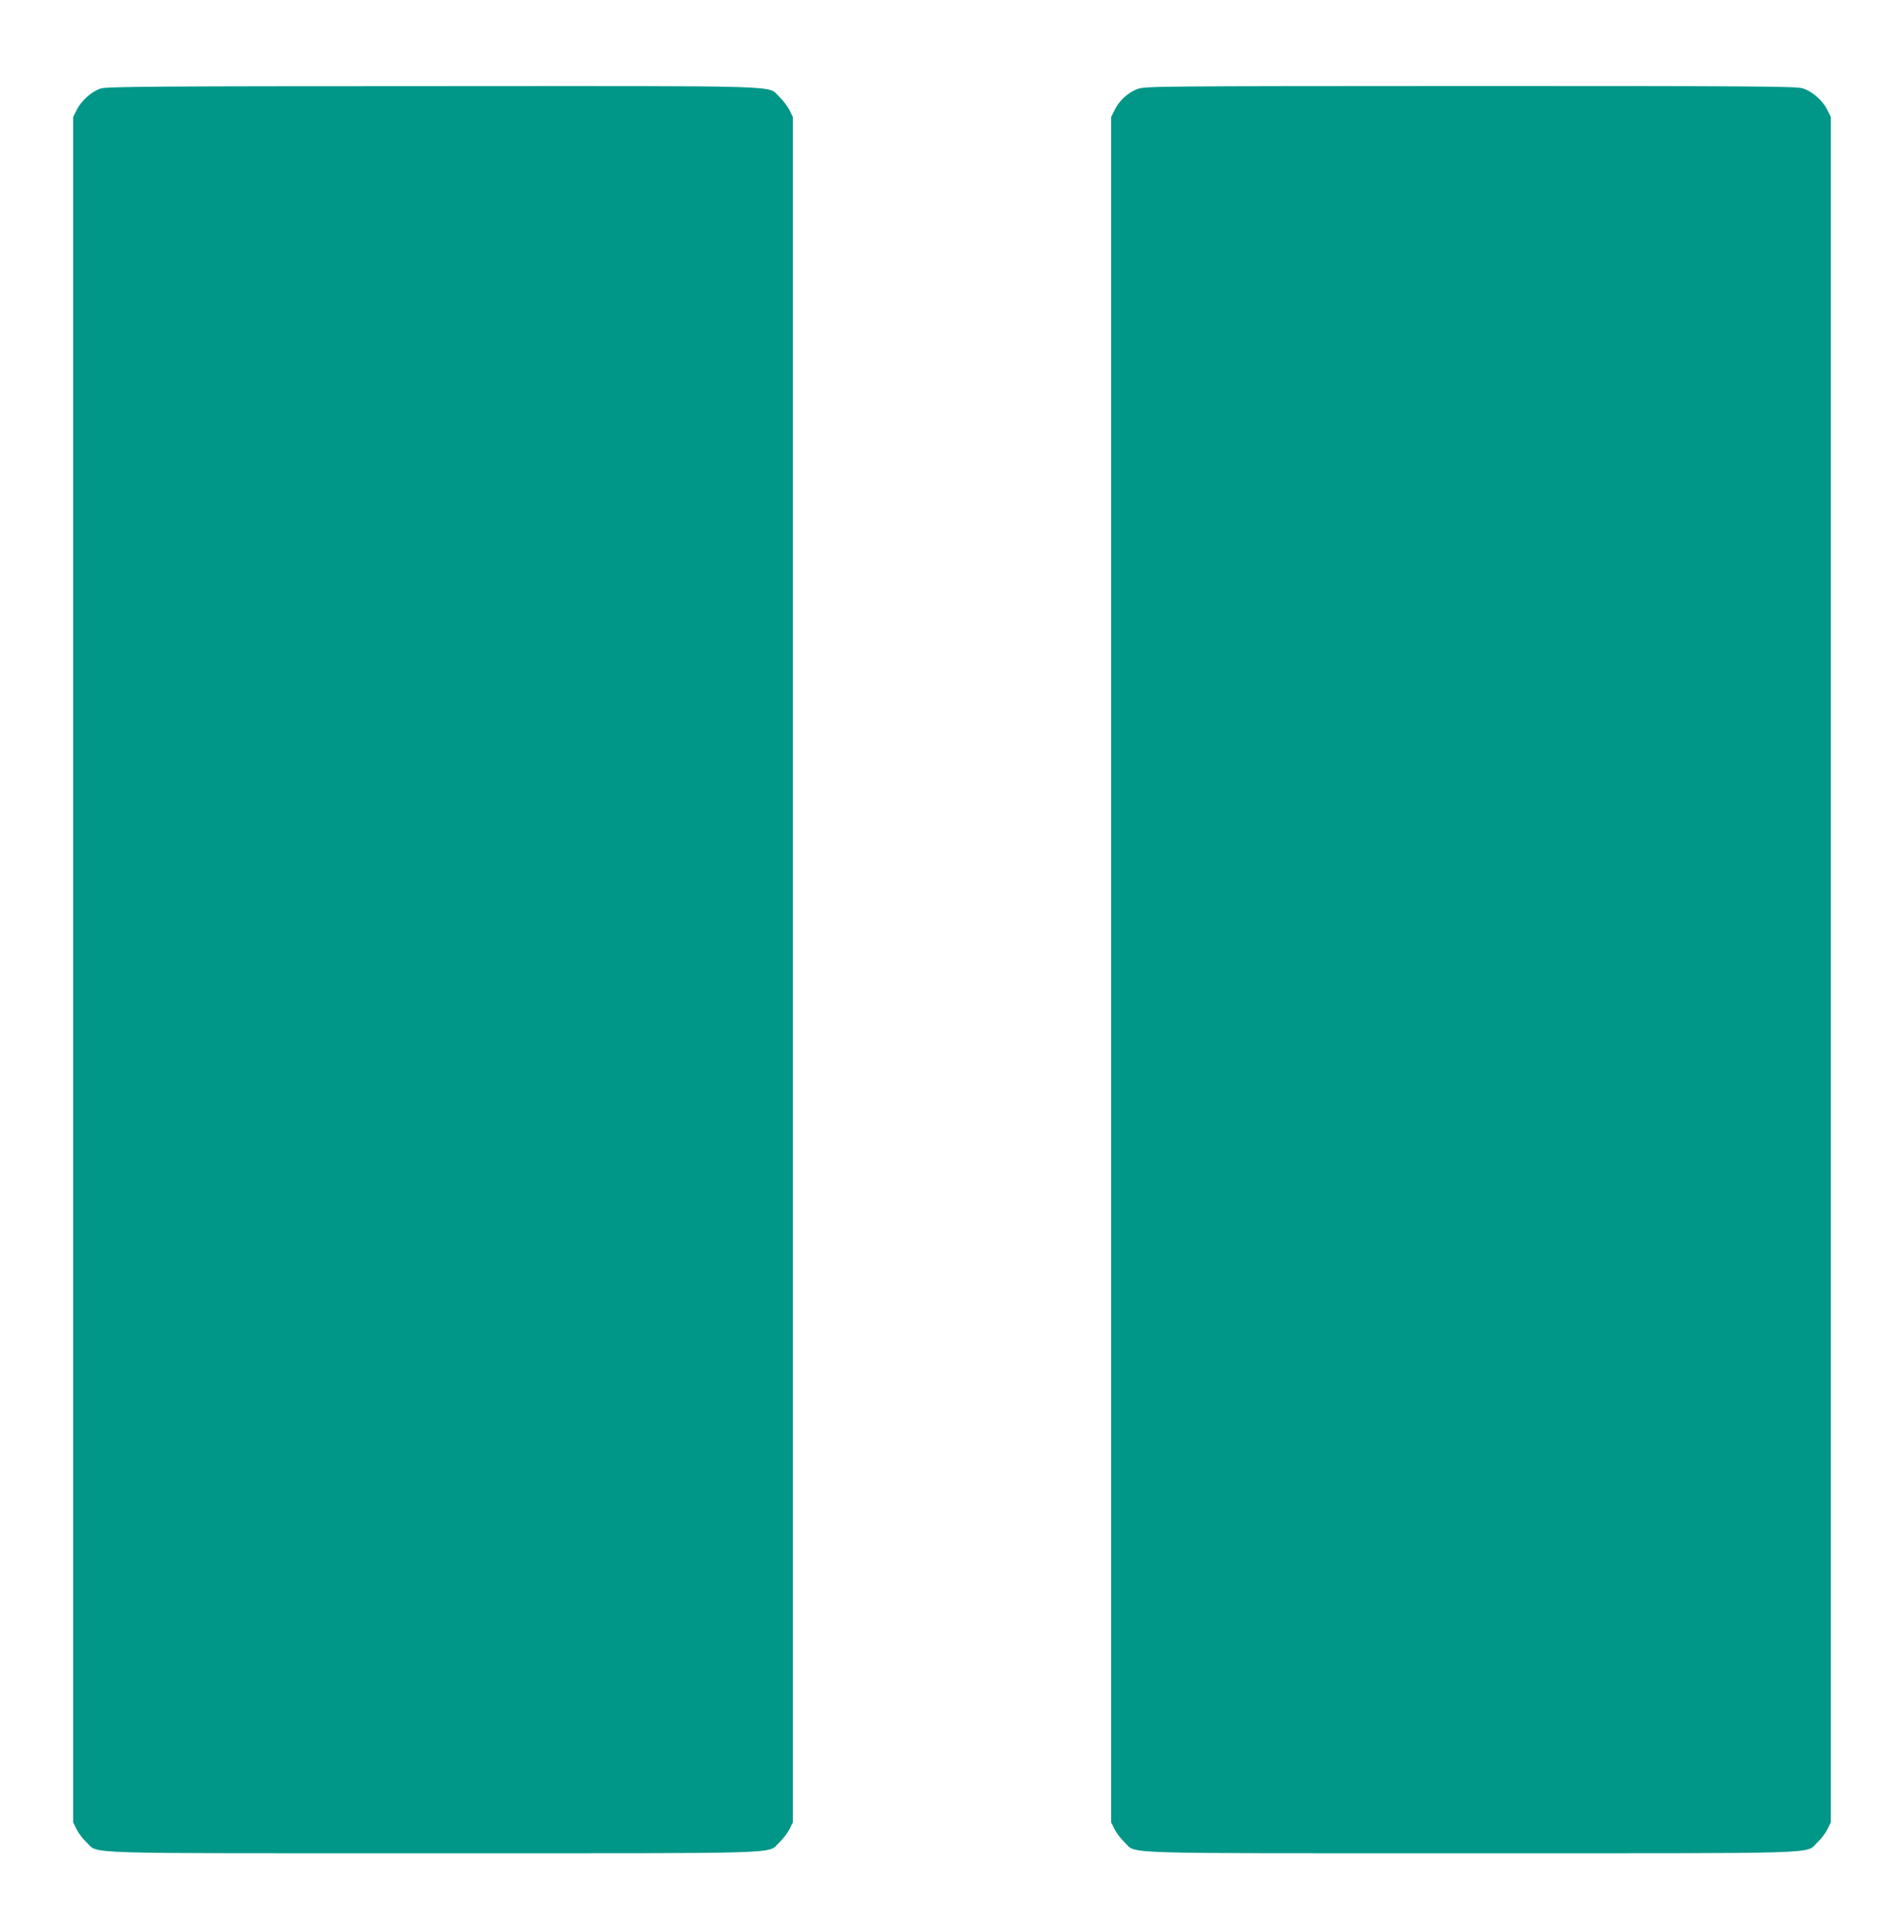
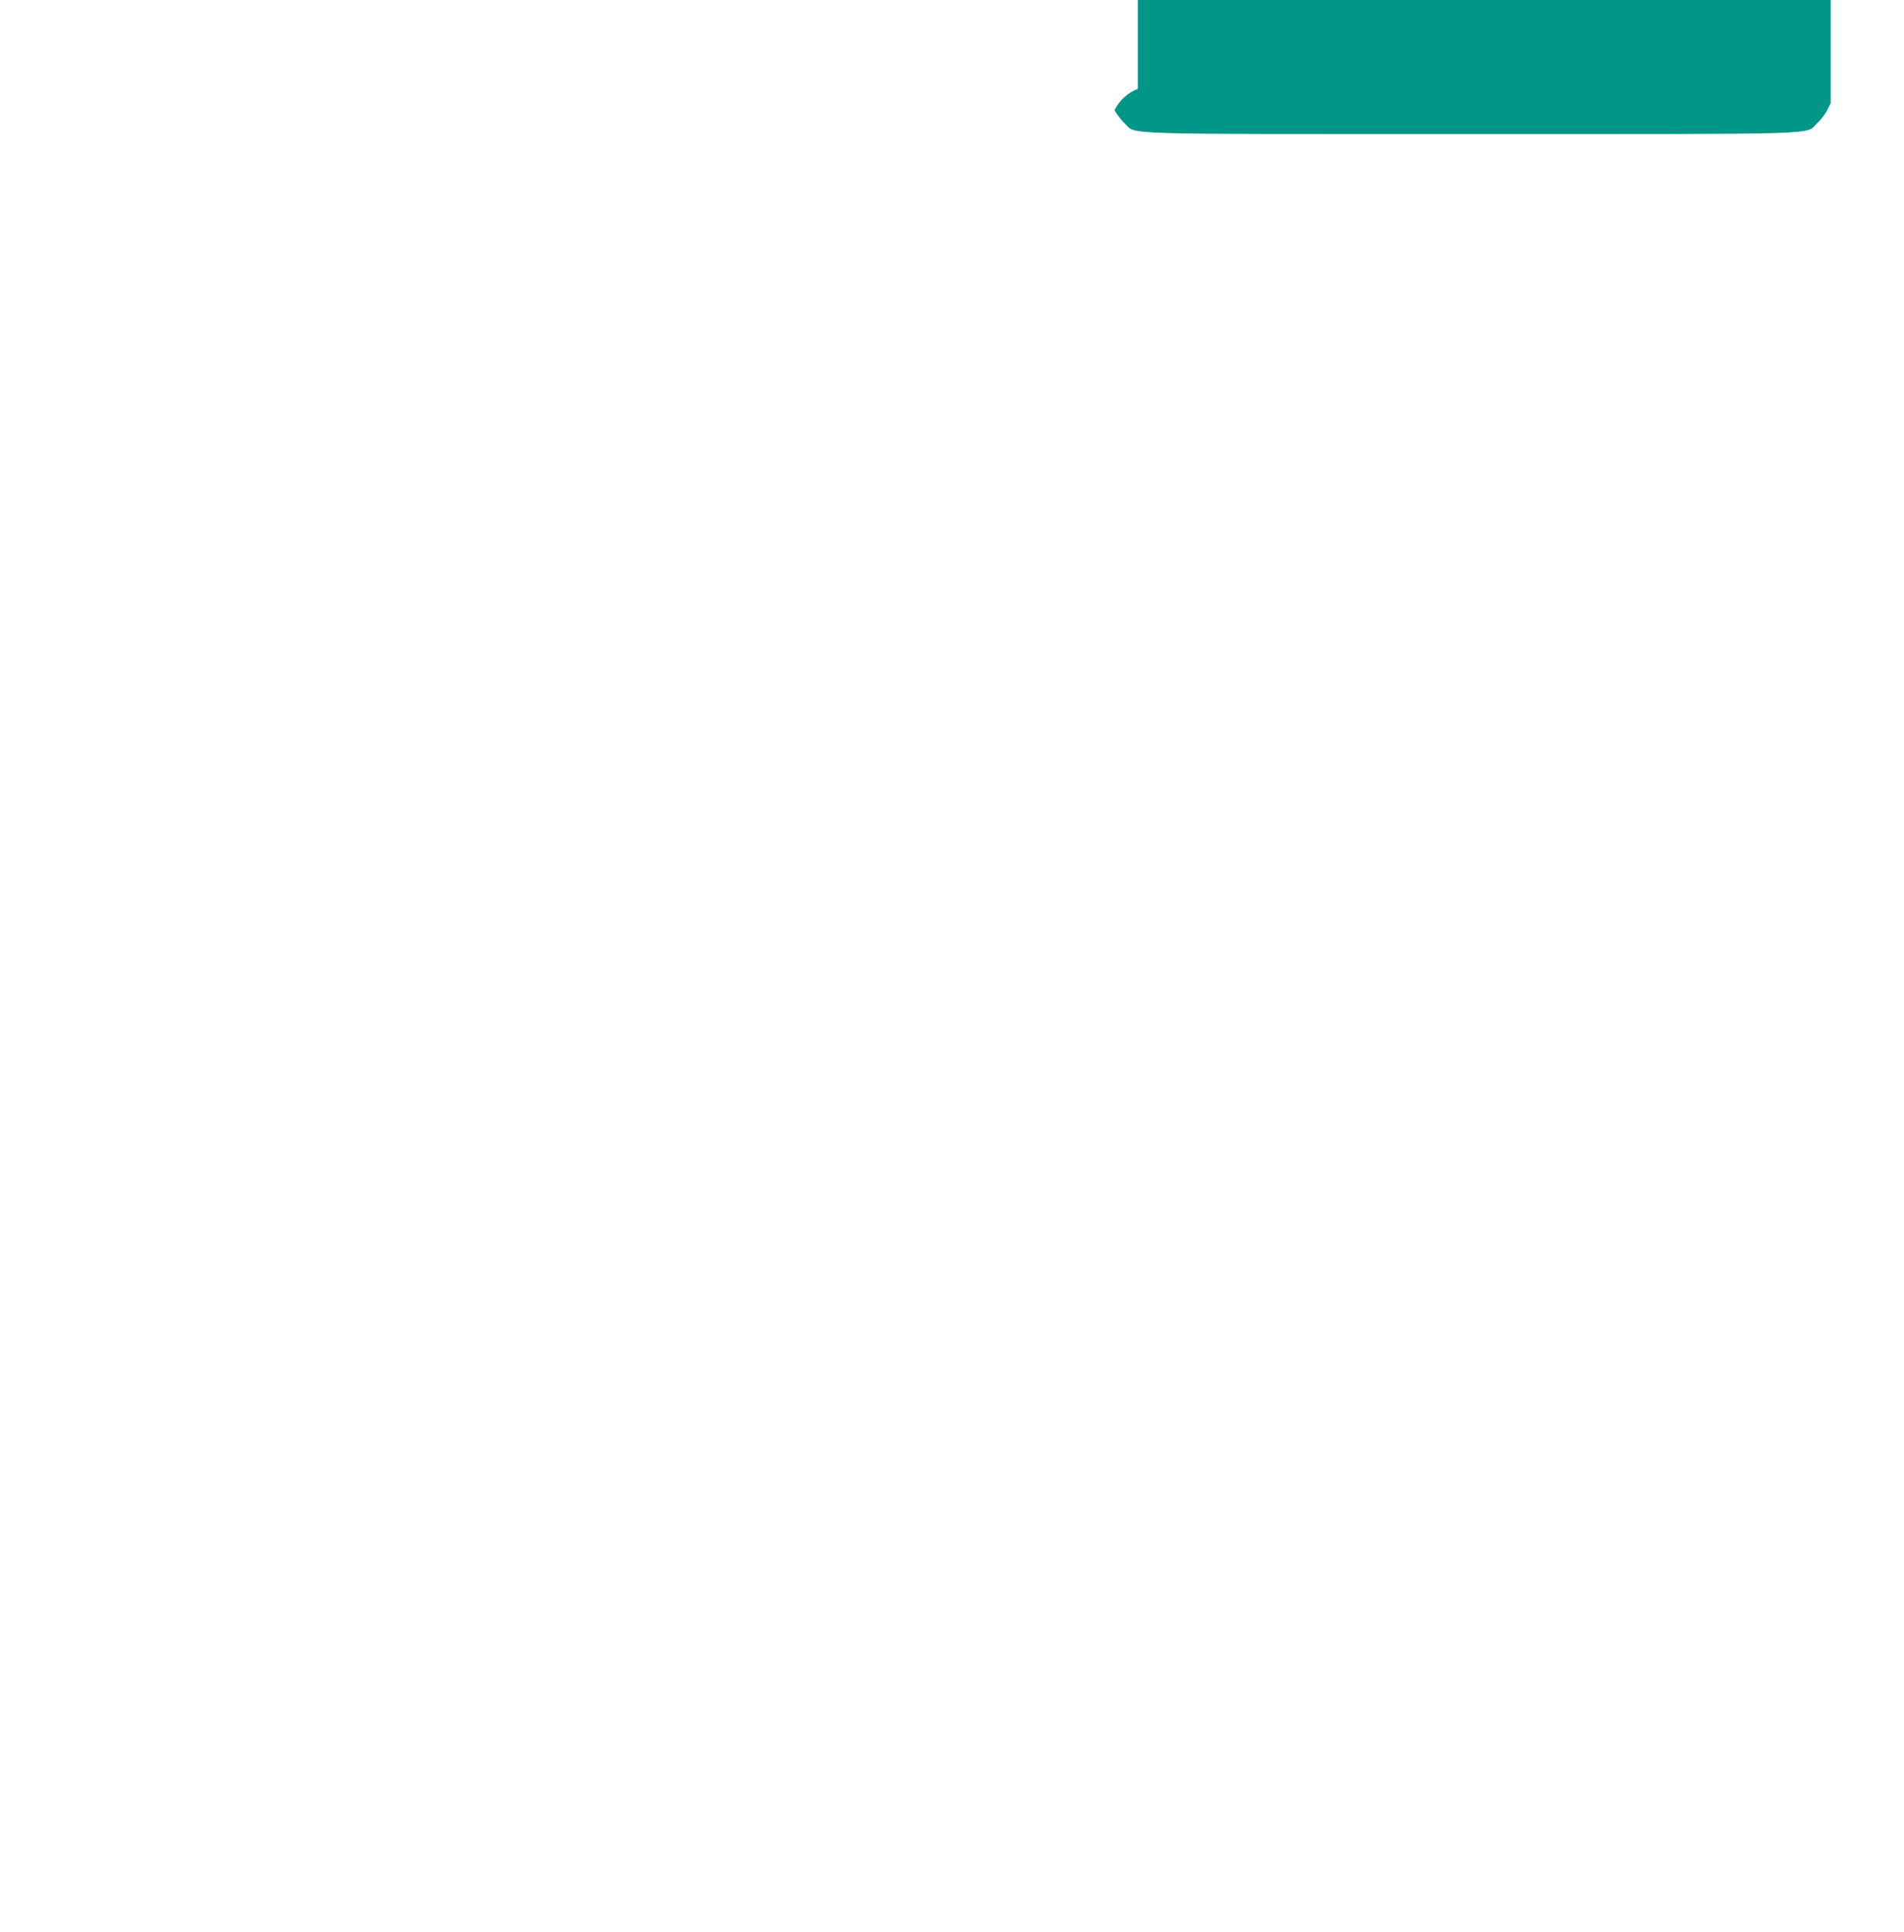
<svg xmlns="http://www.w3.org/2000/svg" version="1.0" width="1262pt" height="1280pt" viewBox="0 0 1262 1280" preserveAspectRatio="xMidYMid meet">
  <g transform="translate(0,1280) scale(0.1,-0.1)" fill="#009688" stroke="none">
-     <path d="M669 12214 c-59 -18 -130 -81 -160 -141 l-24 -48 0 -5650 0 -5650 23 -47 c13 -26 43 -65 67 -87 83 -77 -104 -71 2295 -71 2400 0 2212 -6 2295 71 24 23 54 62 67 87 l23 47 0 5650 0 5650 -23 47 c-13 25 -43 64 -67 87 -83 77 105 71 -2299 70 -1824 0 -2158 -3 -2197 -15z" />
-     <path d="M7542 12211 c-63 -22 -123 -76 -155 -141 l-22 -45 0 -5650 0 -5650 23 -47 c13 -25 43 -64 67 -87 83 -77 -105 -71 2295 -71 2399 0 2212 -6 2295 71 24 22 54 61 67 87 l23 47 0 5650 0 5650 -24 48 c-31 63 -101 123 -164 142 -44 13 -321 15 -2201 15 -2062 -1 -2153 -1 -2204 -19z" />
+     <path d="M7542 12211 c-63 -22 -123 -76 -155 -141 c13 -25 43 -64 67 -87 83 -77 -105 -71 2295 -71 2399 0 2212 -6 2295 71 24 22 54 61 67 87 l23 47 0 5650 0 5650 -24 48 c-31 63 -101 123 -164 142 -44 13 -321 15 -2201 15 -2062 -1 -2153 -1 -2204 -19z" />
  </g>
</svg>